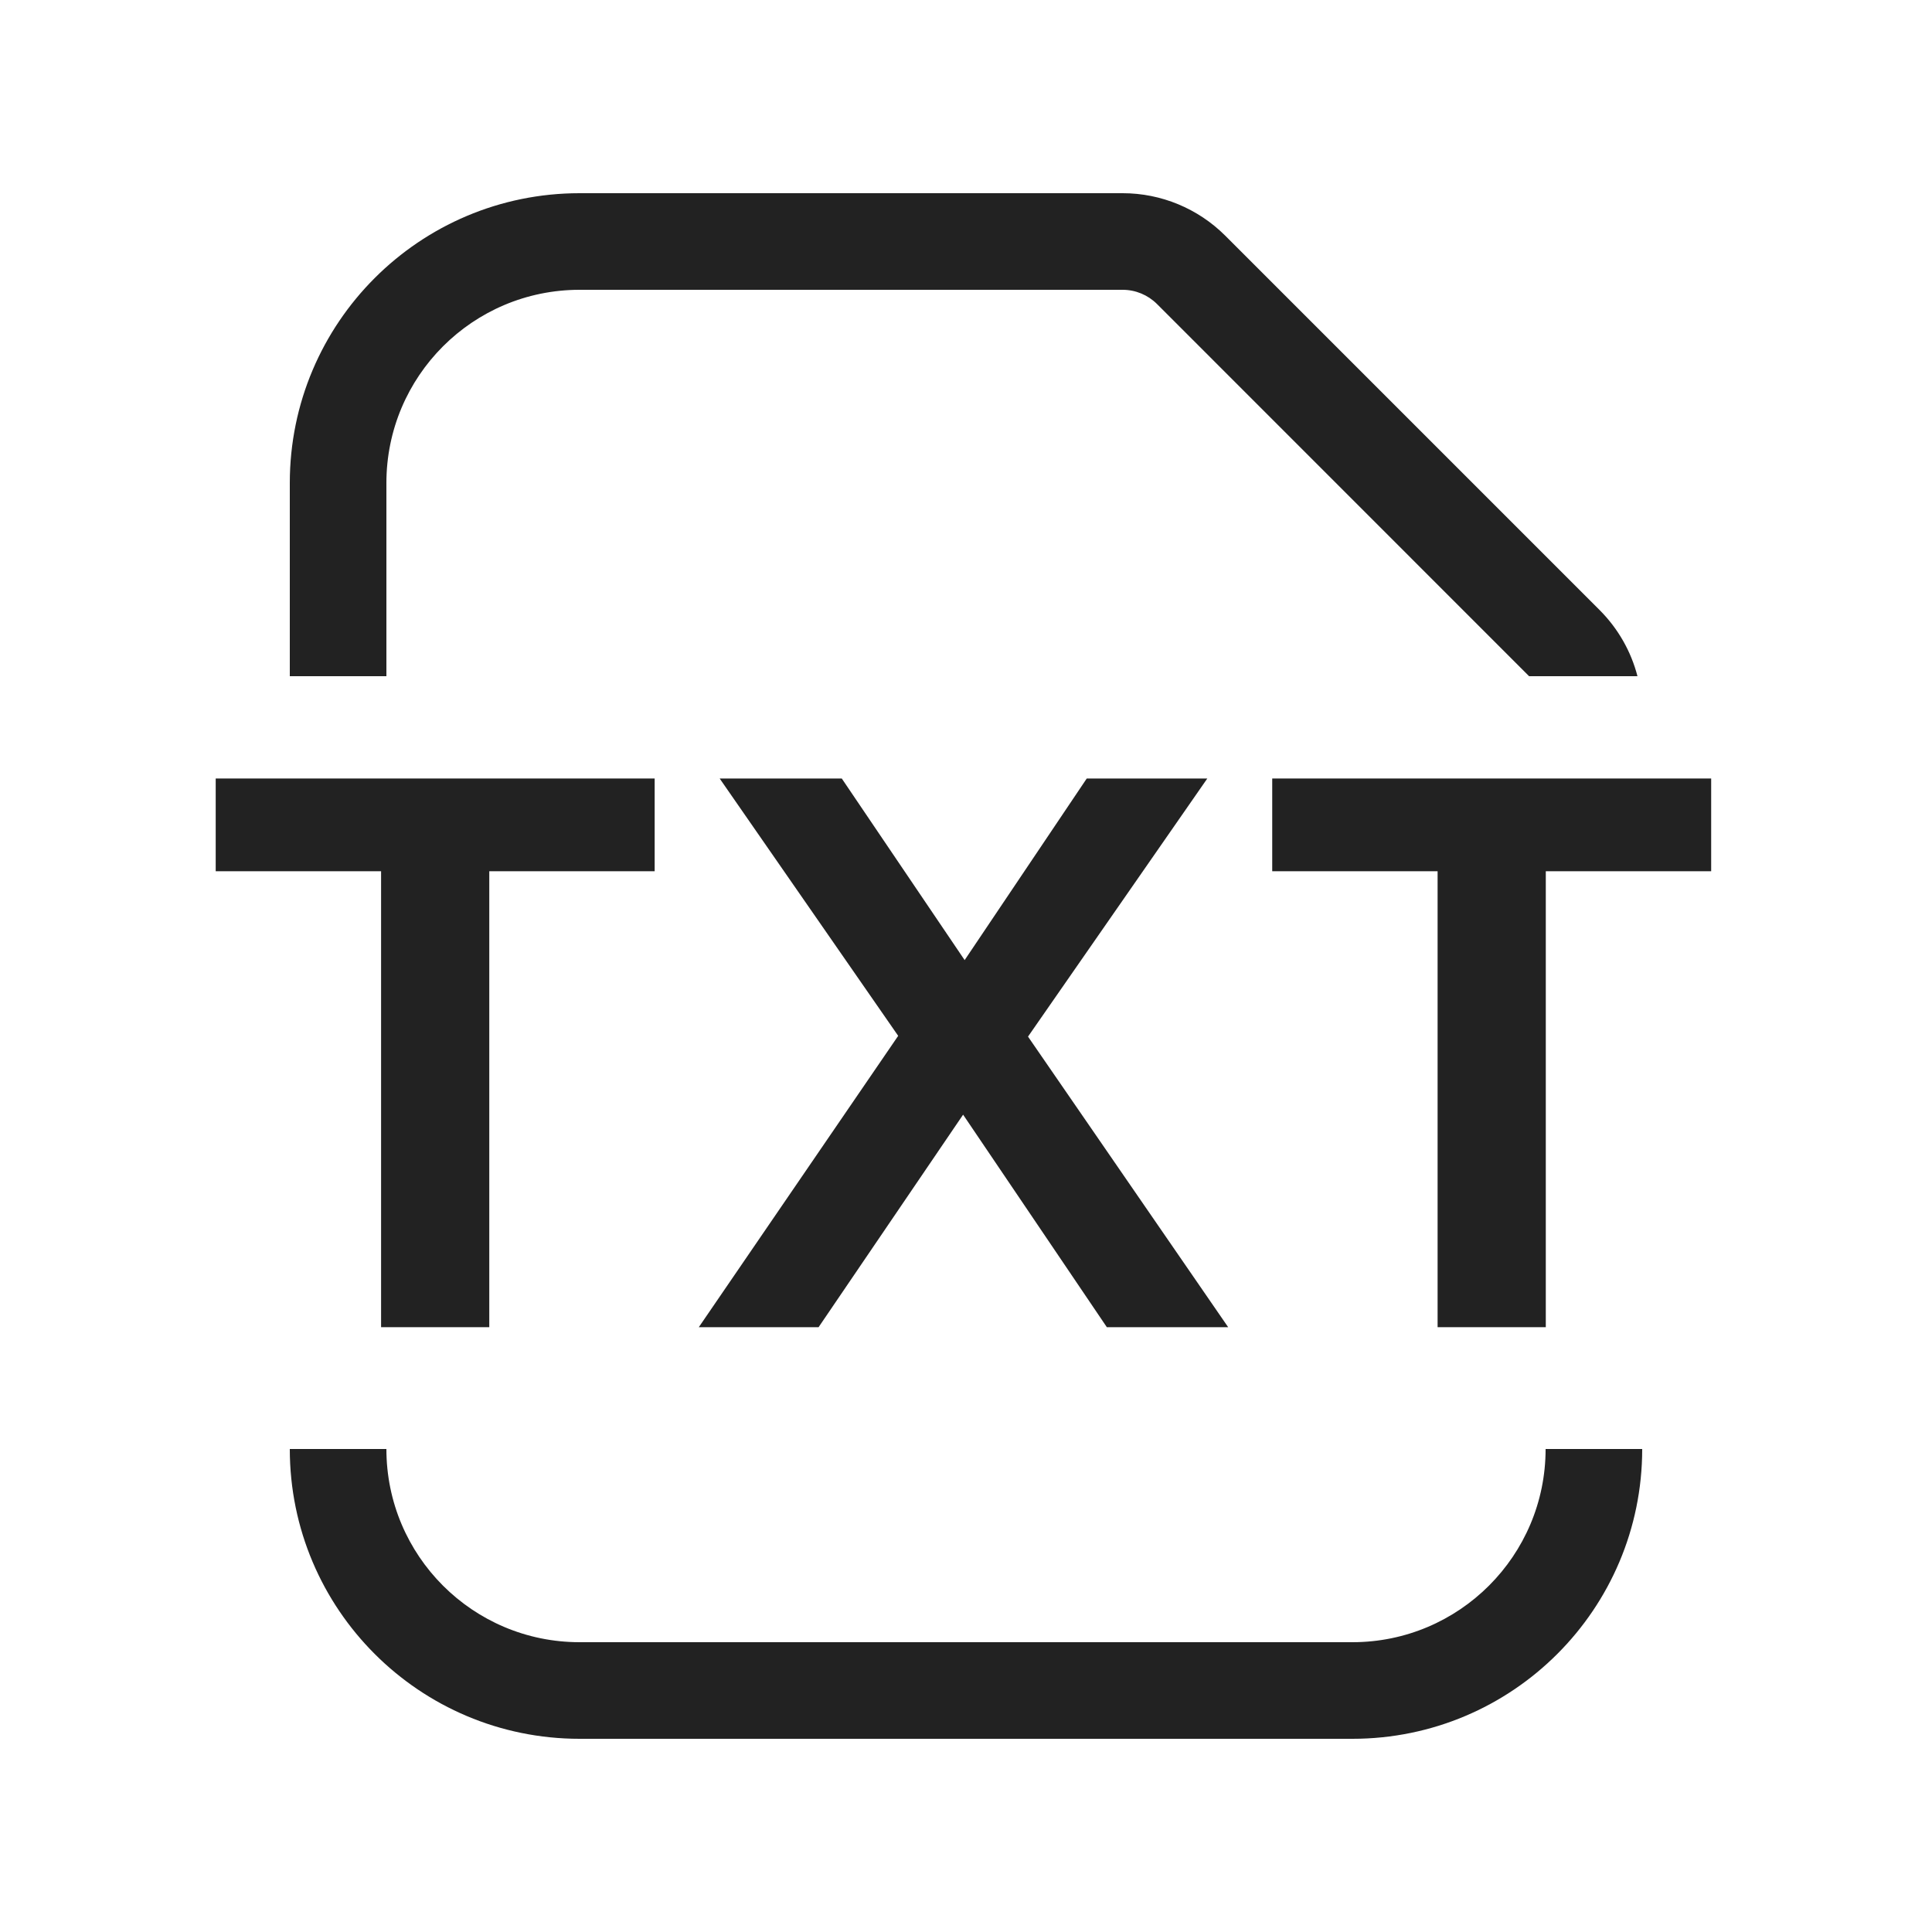
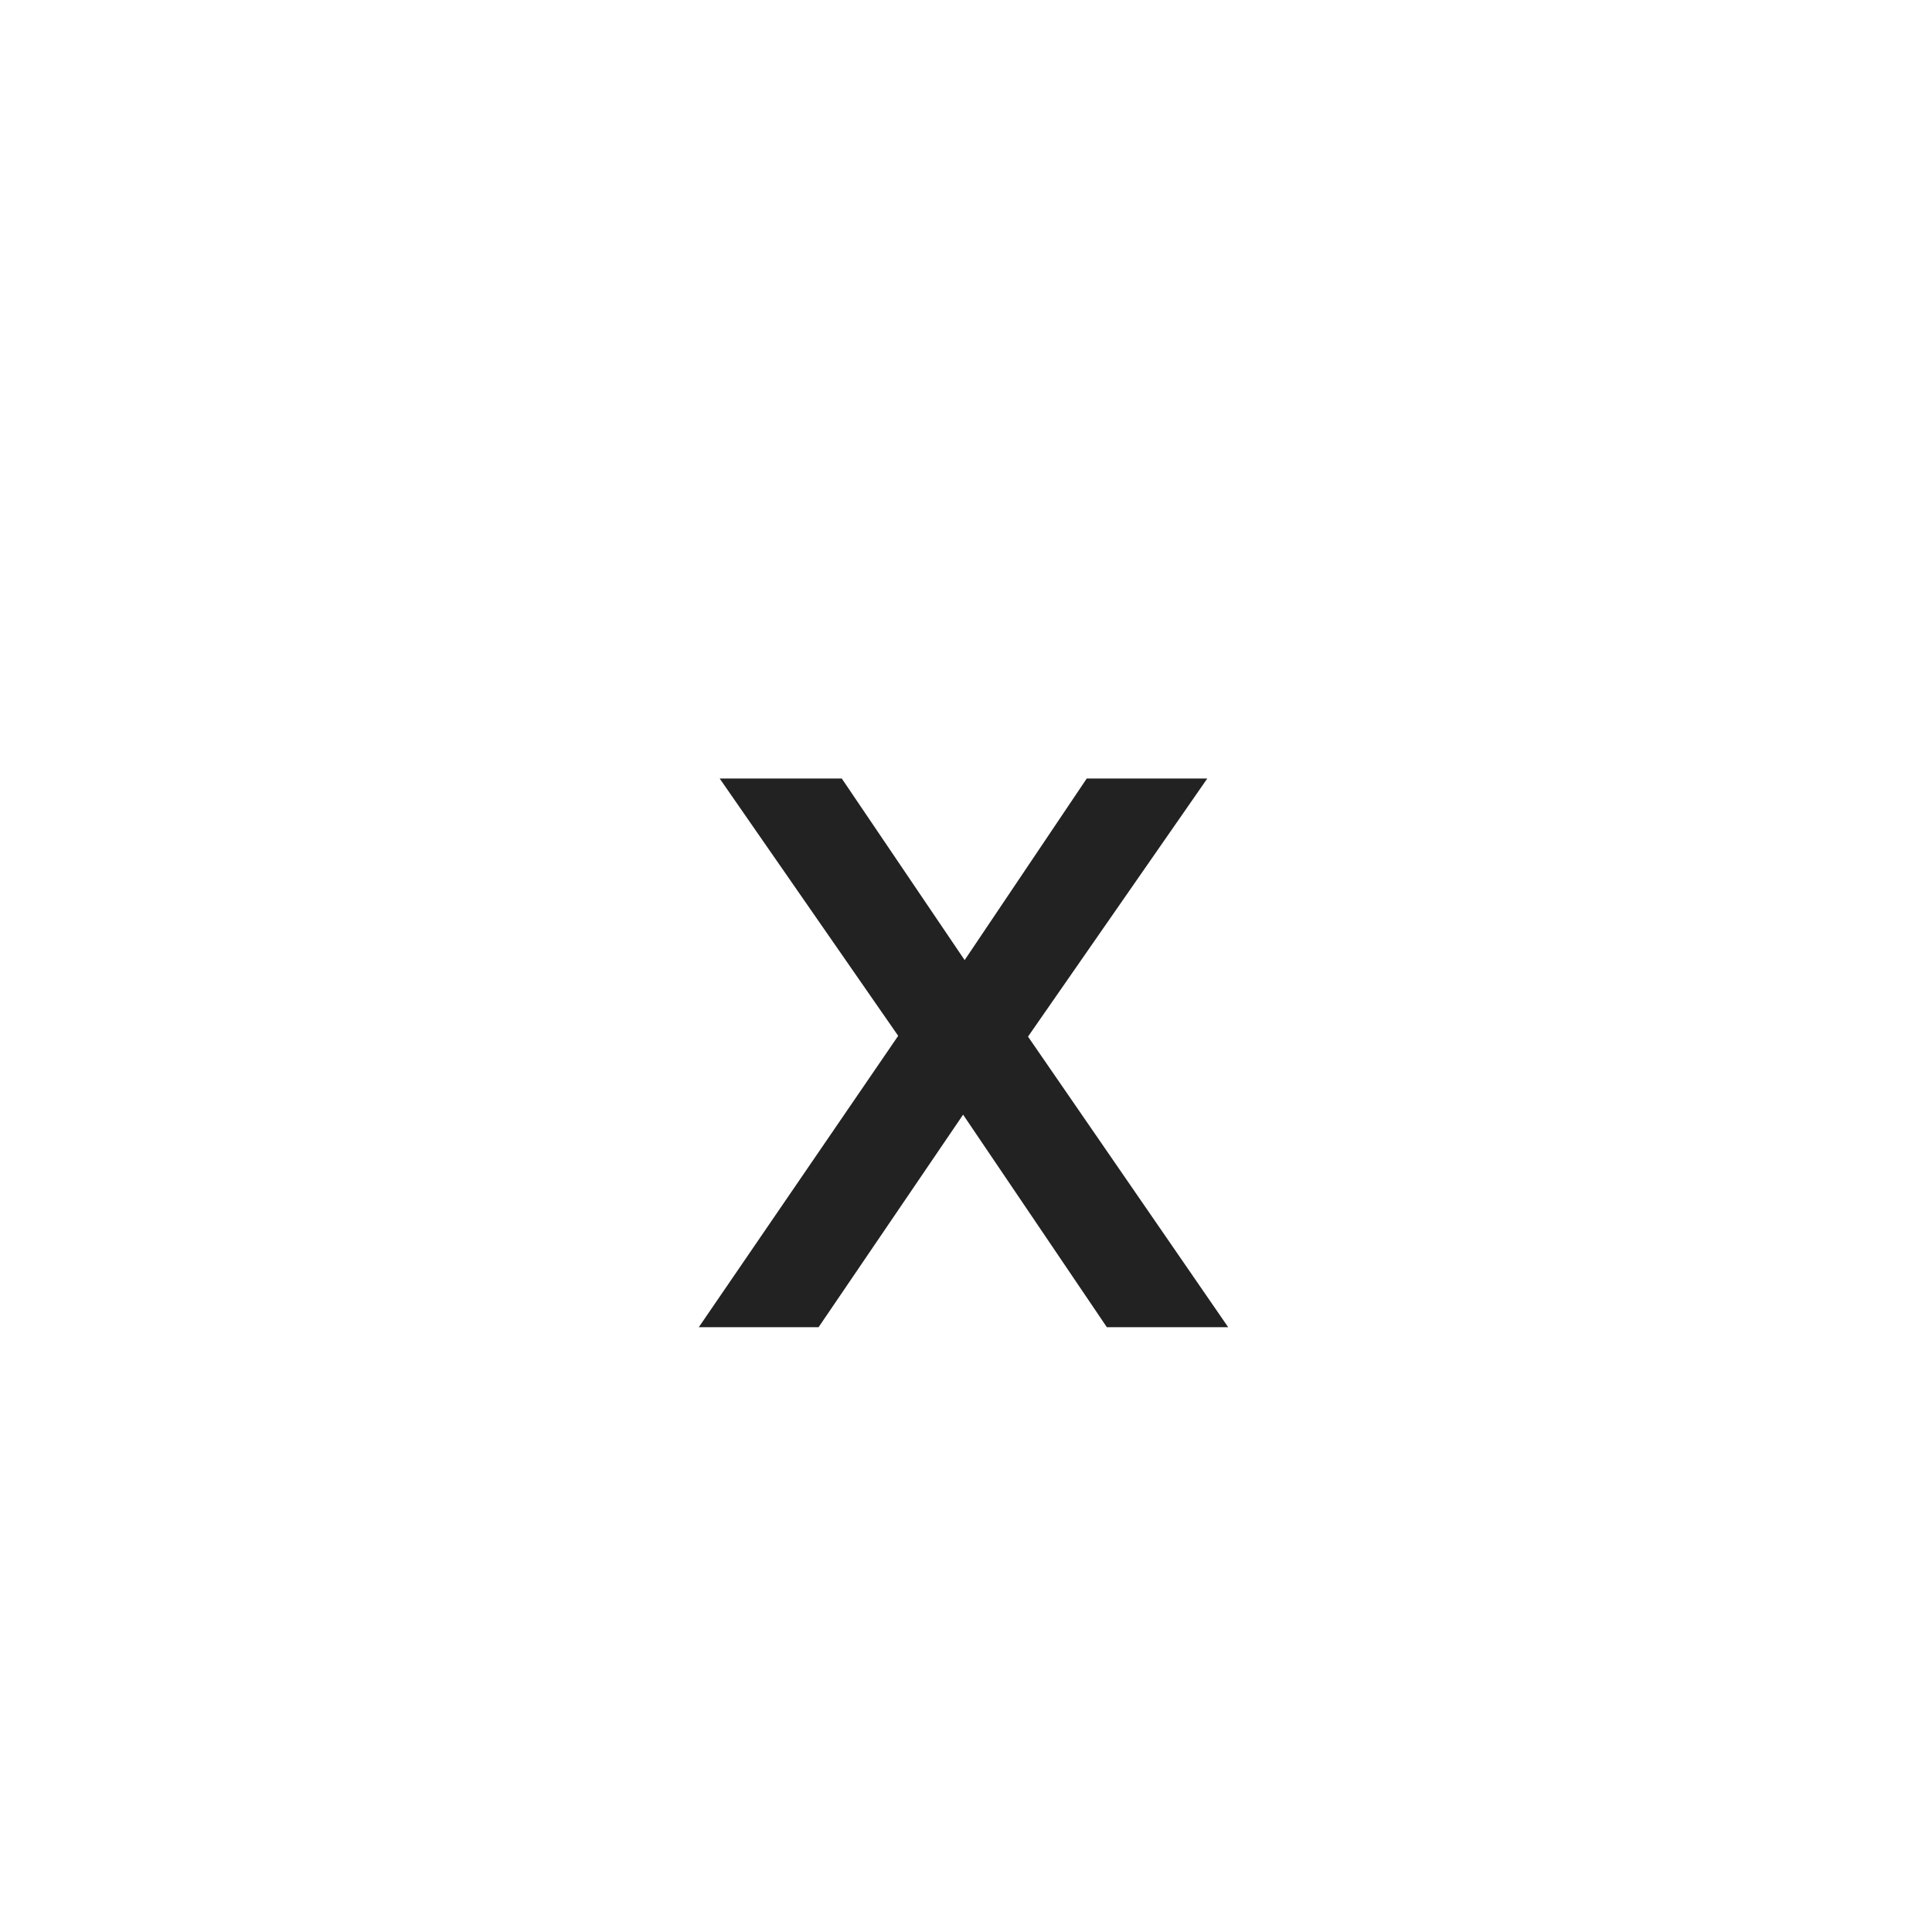
<svg xmlns="http://www.w3.org/2000/svg" width="20" height="20" viewBox="0 0 20 20" fill="none">
-   <path d="M6 3C4.895 3 4 3.895 4 5V7H3V5C3 3.343 4.343 2 6 2H11.622C12.02 2 12.401 2.158 12.683 2.439L16.561 6.317C16.751 6.508 16.885 6.744 16.951 7H15.829L11.976 3.146C11.882 3.053 11.755 3 11.622 3H6Z" fill="#222222" />
-   <path d="M3 15H4C4 16.105 4.895 17 6 17H14C15.104 17 16 16.105 16 15H17C17 16.657 15.657 18 14 18H6C4.343 18 3 16.657 3 15Z" fill="#222222" />
-   <path d="M6.777 8.059H2.233V9.019H3.945V13.739H5.065V9.019H6.777V8.059Z" fill="#222222" />
  <path d="M12.714 13.739L10.642 10.731L12.498 8.059H11.25L9.986 9.939L8.714 8.059H7.45L9.298 10.723L7.234 13.739H8.474L9.97 11.539L11.458 13.739H12.714Z" fill="#222222" />
-   <path d="M17.714 8.059H13.17V9.019H14.882V13.739H16.002V9.019H17.714V8.059Z" fill="#222222" />
</svg>